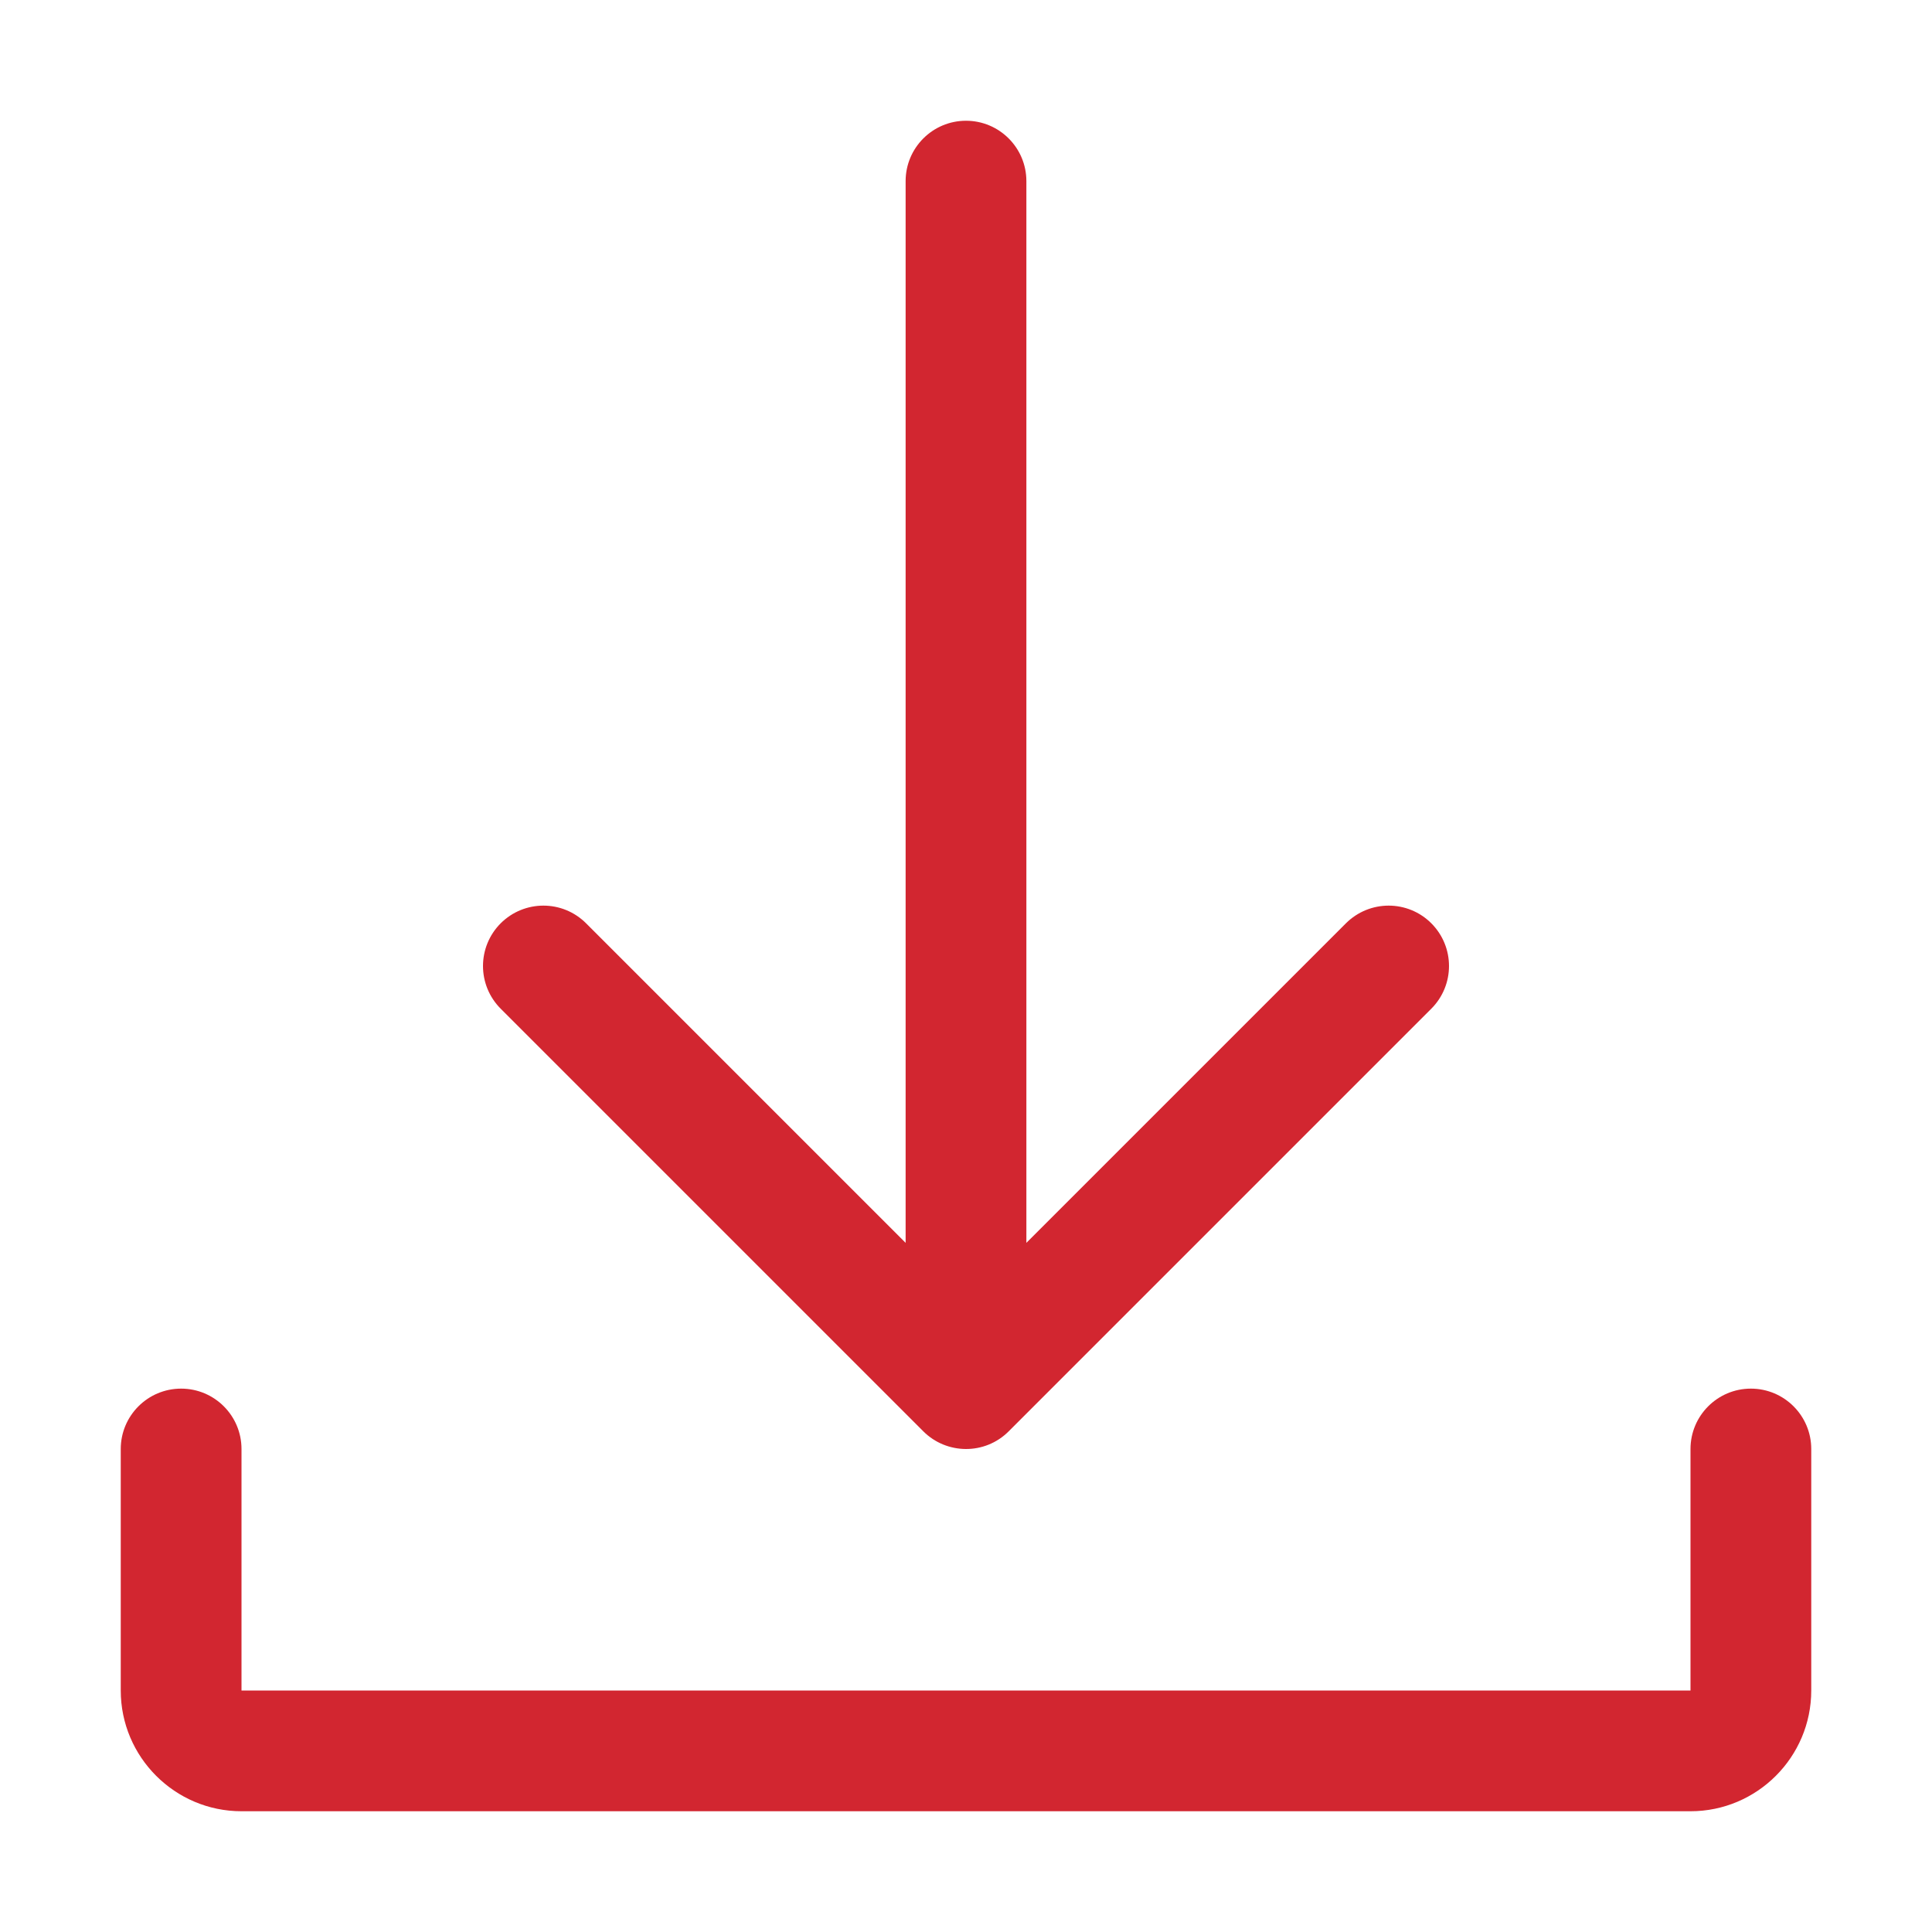
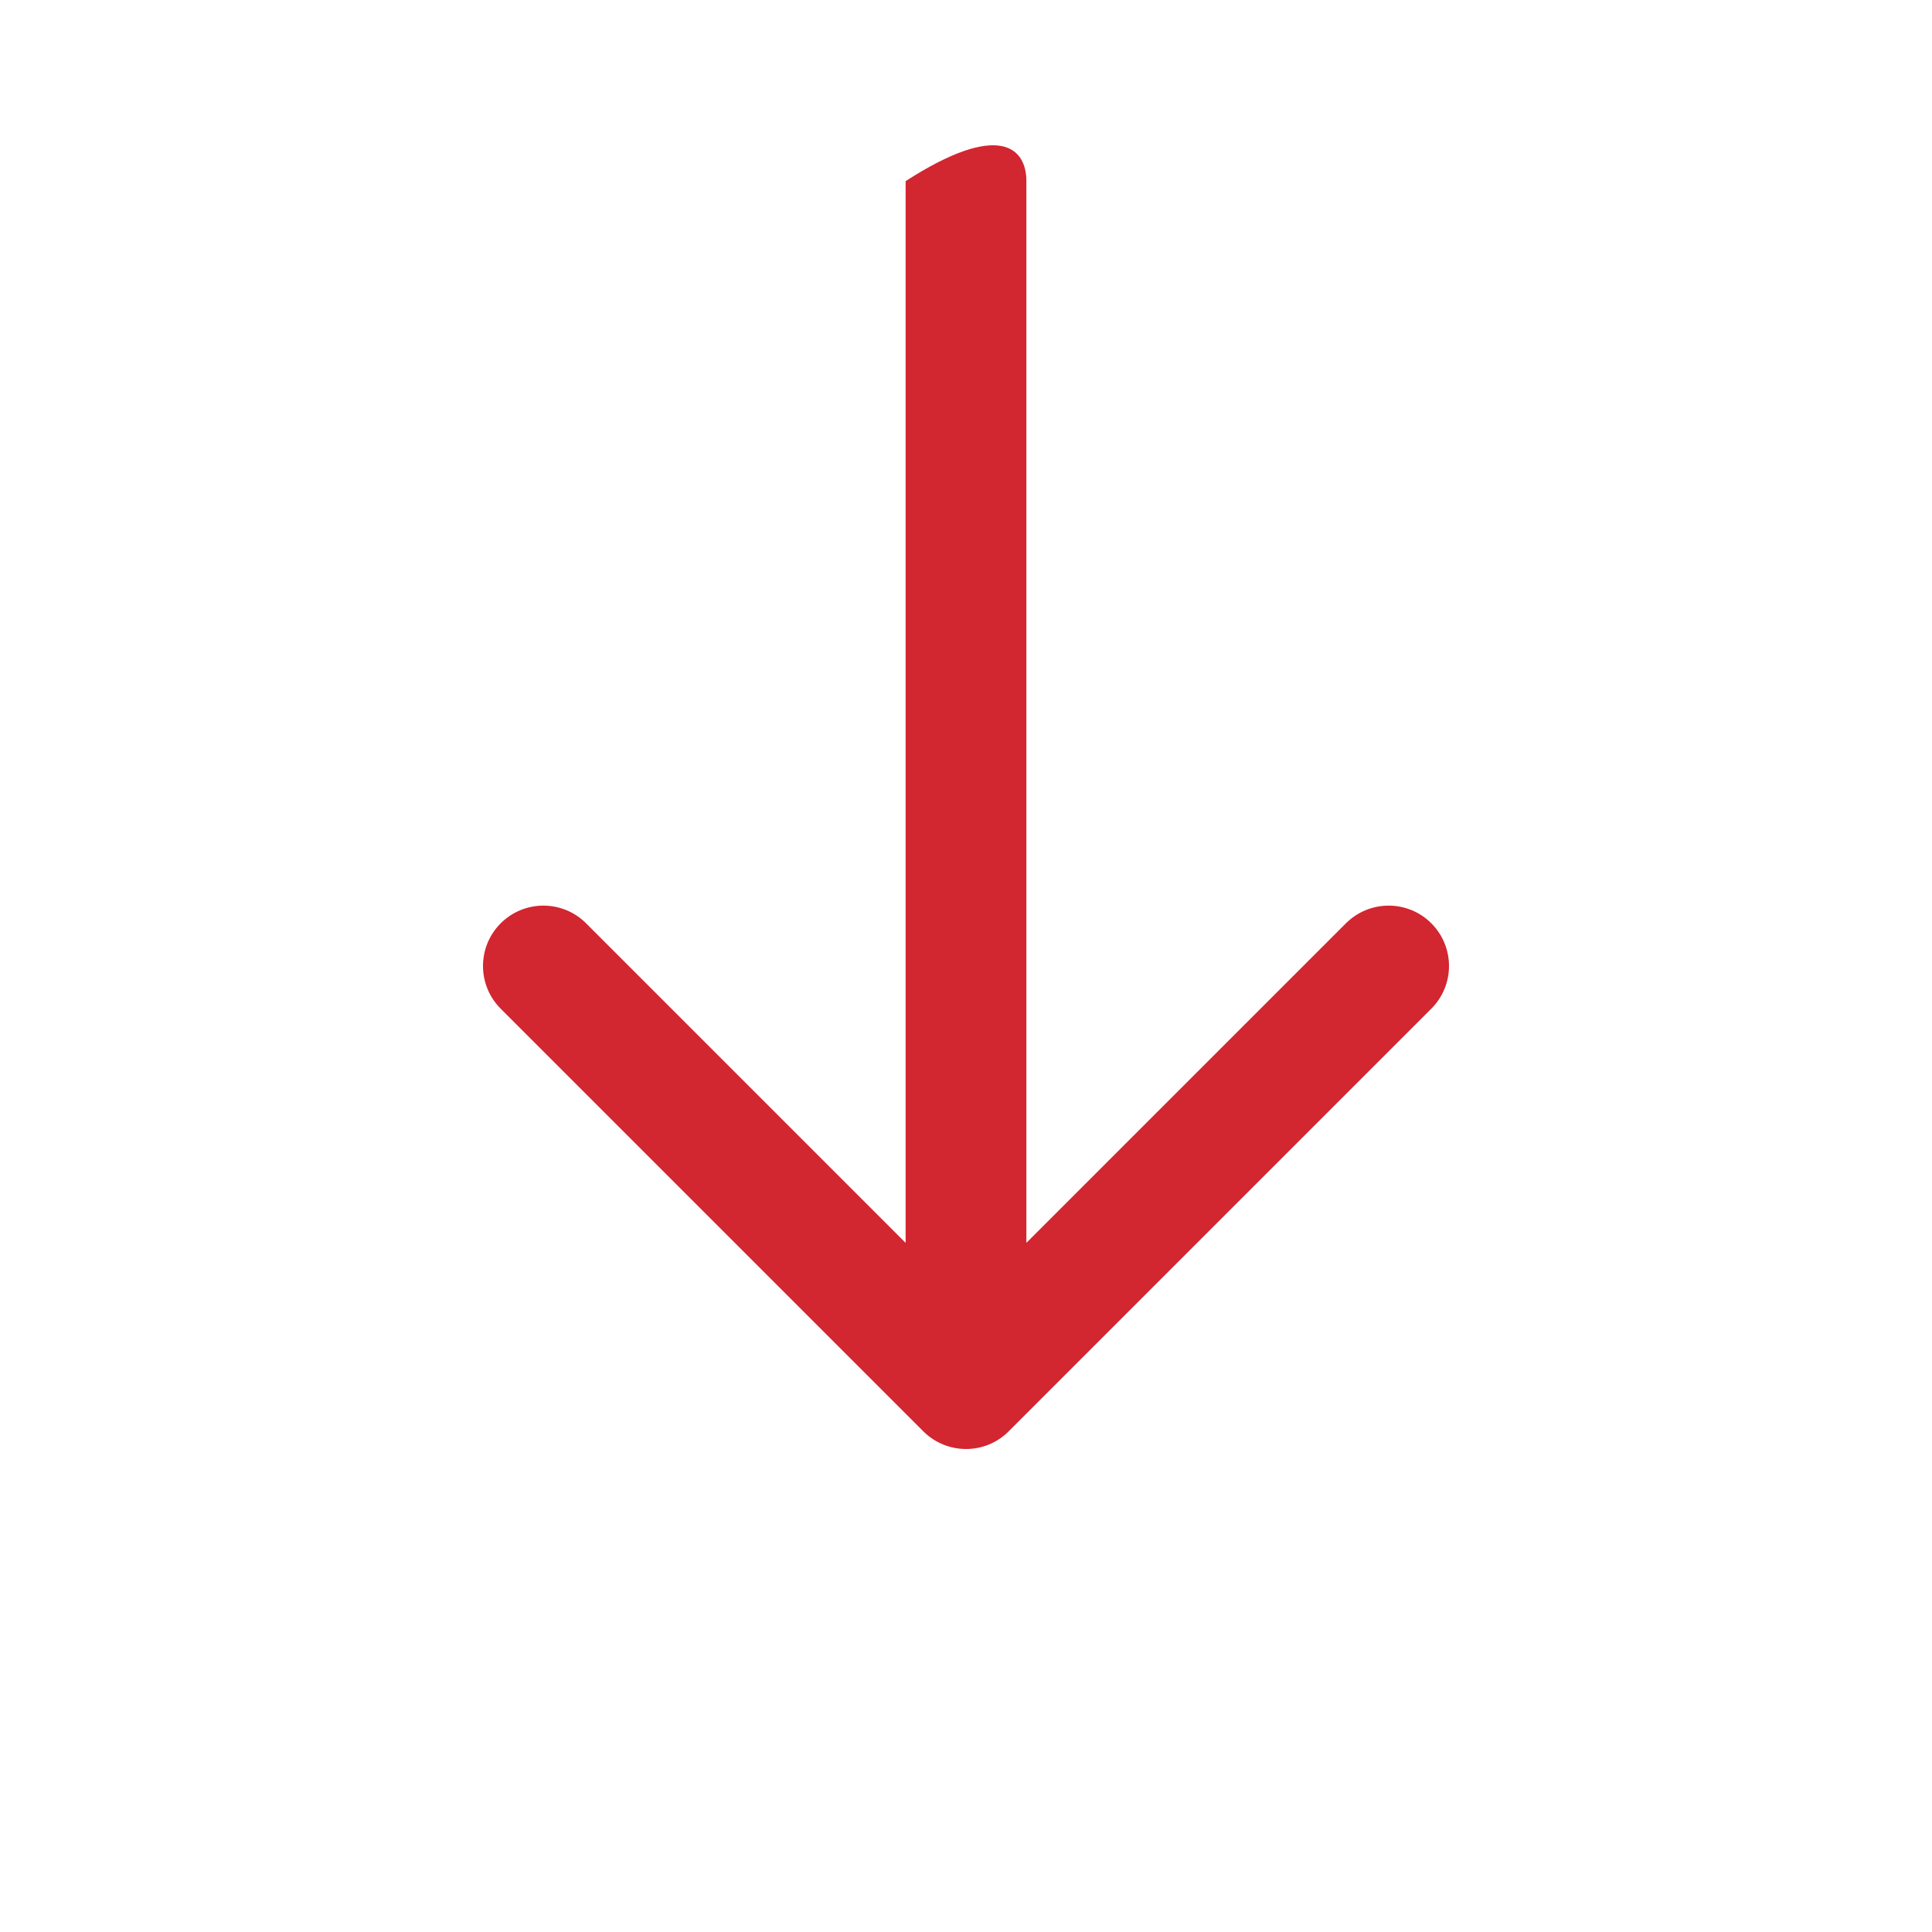
<svg xmlns="http://www.w3.org/2000/svg" width="20" height="20" viewBox="0 0 20 20" fill="none">
-   <path d="M18.75 15V17.5C18.75 18.189 18.189 18.75 17.5 18.75H2.5C1.811 18.75 1.25 18.189 1.25 17.5V15C1.25 14.655 1.53 14.375 1.875 14.375C2.22 14.375 2.5 14.655 2.5 15V17.5H17.5V15C17.5 14.655 17.78 14.375 18.125 14.375C18.47 14.375 18.75 14.655 18.75 15Z" fill="#D22630" />
-   <path d="M5.183 10.442C4.939 10.197 4.939 9.803 5.183 9.558C5.428 9.314 5.823 9.314 6.067 9.558L9.375 12.866V1.875C9.375 1.53 9.655 1.25 10 1.25C10.345 1.25 10.625 1.53 10.625 1.875V12.866L13.933 9.558C14.178 9.314 14.573 9.314 14.817 9.558C15.061 9.803 15.061 10.197 14.817 10.442L10.442 14.817C10.194 15.065 9.798 15.057 9.558 14.817L5.183 10.442Z" fill="#D22630" />
+   <path d="M5.183 10.442C4.939 10.197 4.939 9.803 5.183 9.558C5.428 9.314 5.823 9.314 6.067 9.558L9.375 12.866V1.875C10.345 1.25 10.625 1.53 10.625 1.875V12.866L13.933 9.558C14.178 9.314 14.573 9.314 14.817 9.558C15.061 9.803 15.061 10.197 14.817 10.442L10.442 14.817C10.194 15.065 9.798 15.057 9.558 14.817L5.183 10.442Z" fill="#D22630" />
</svg>